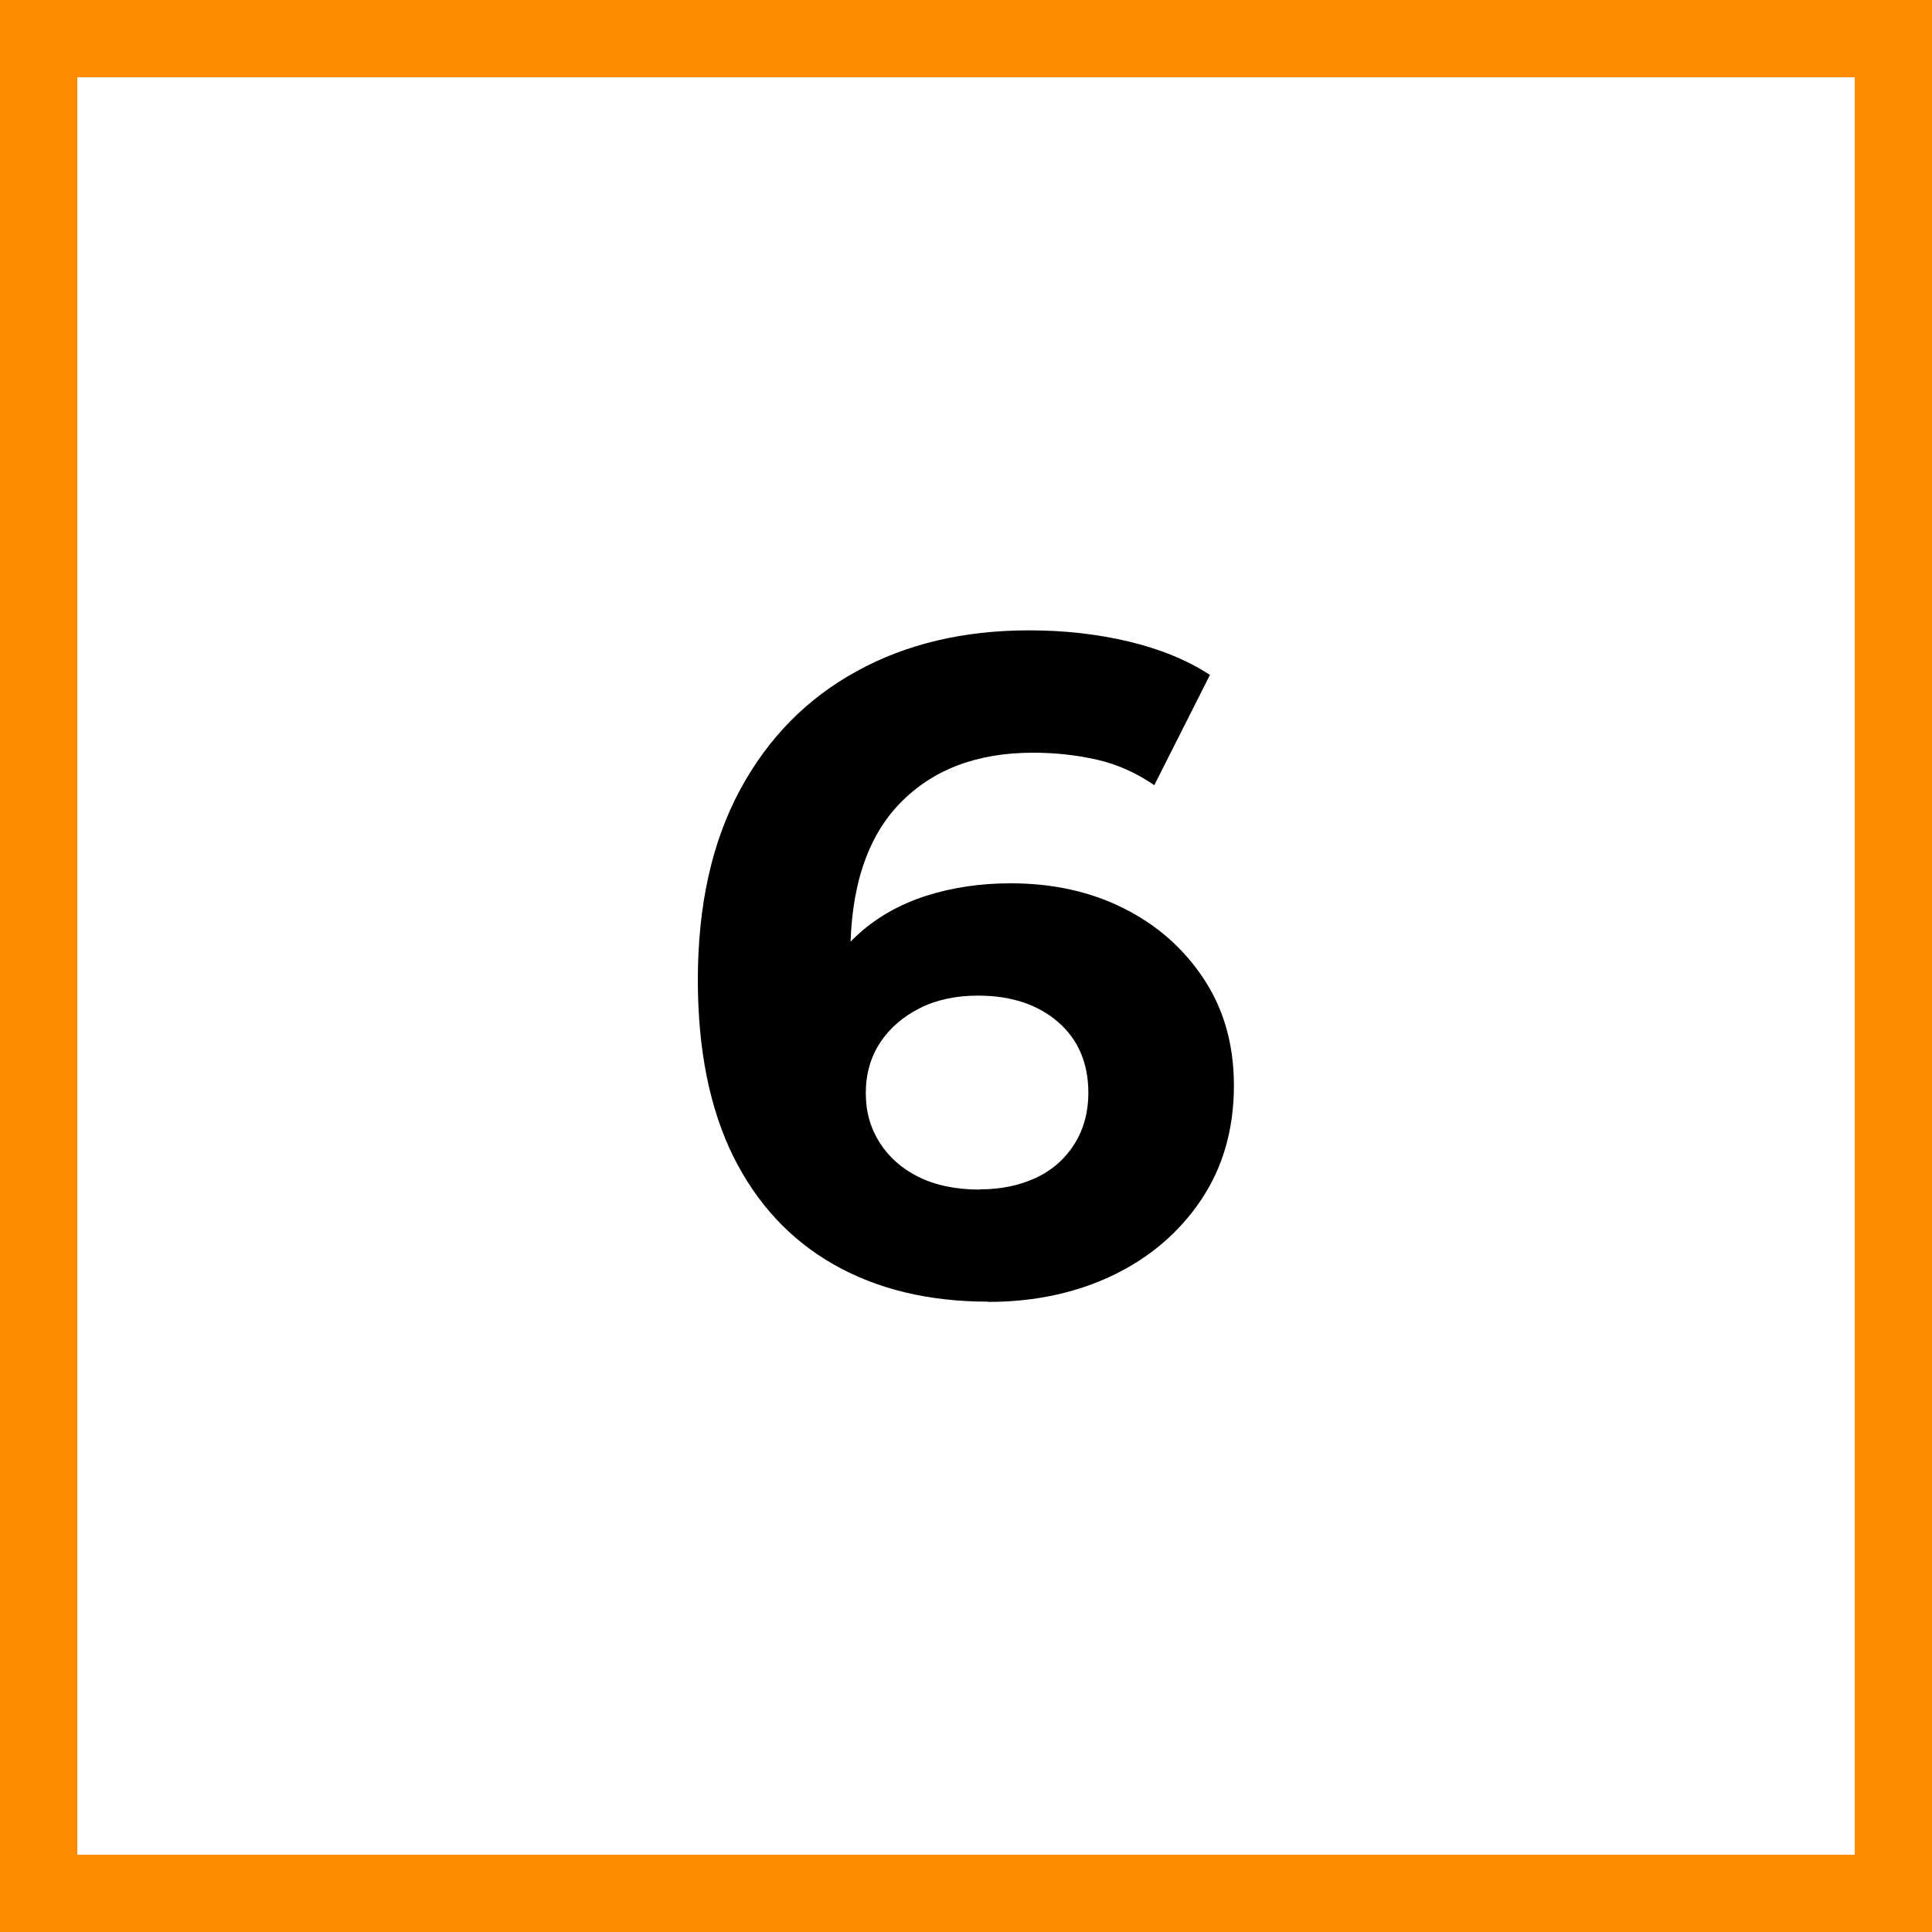
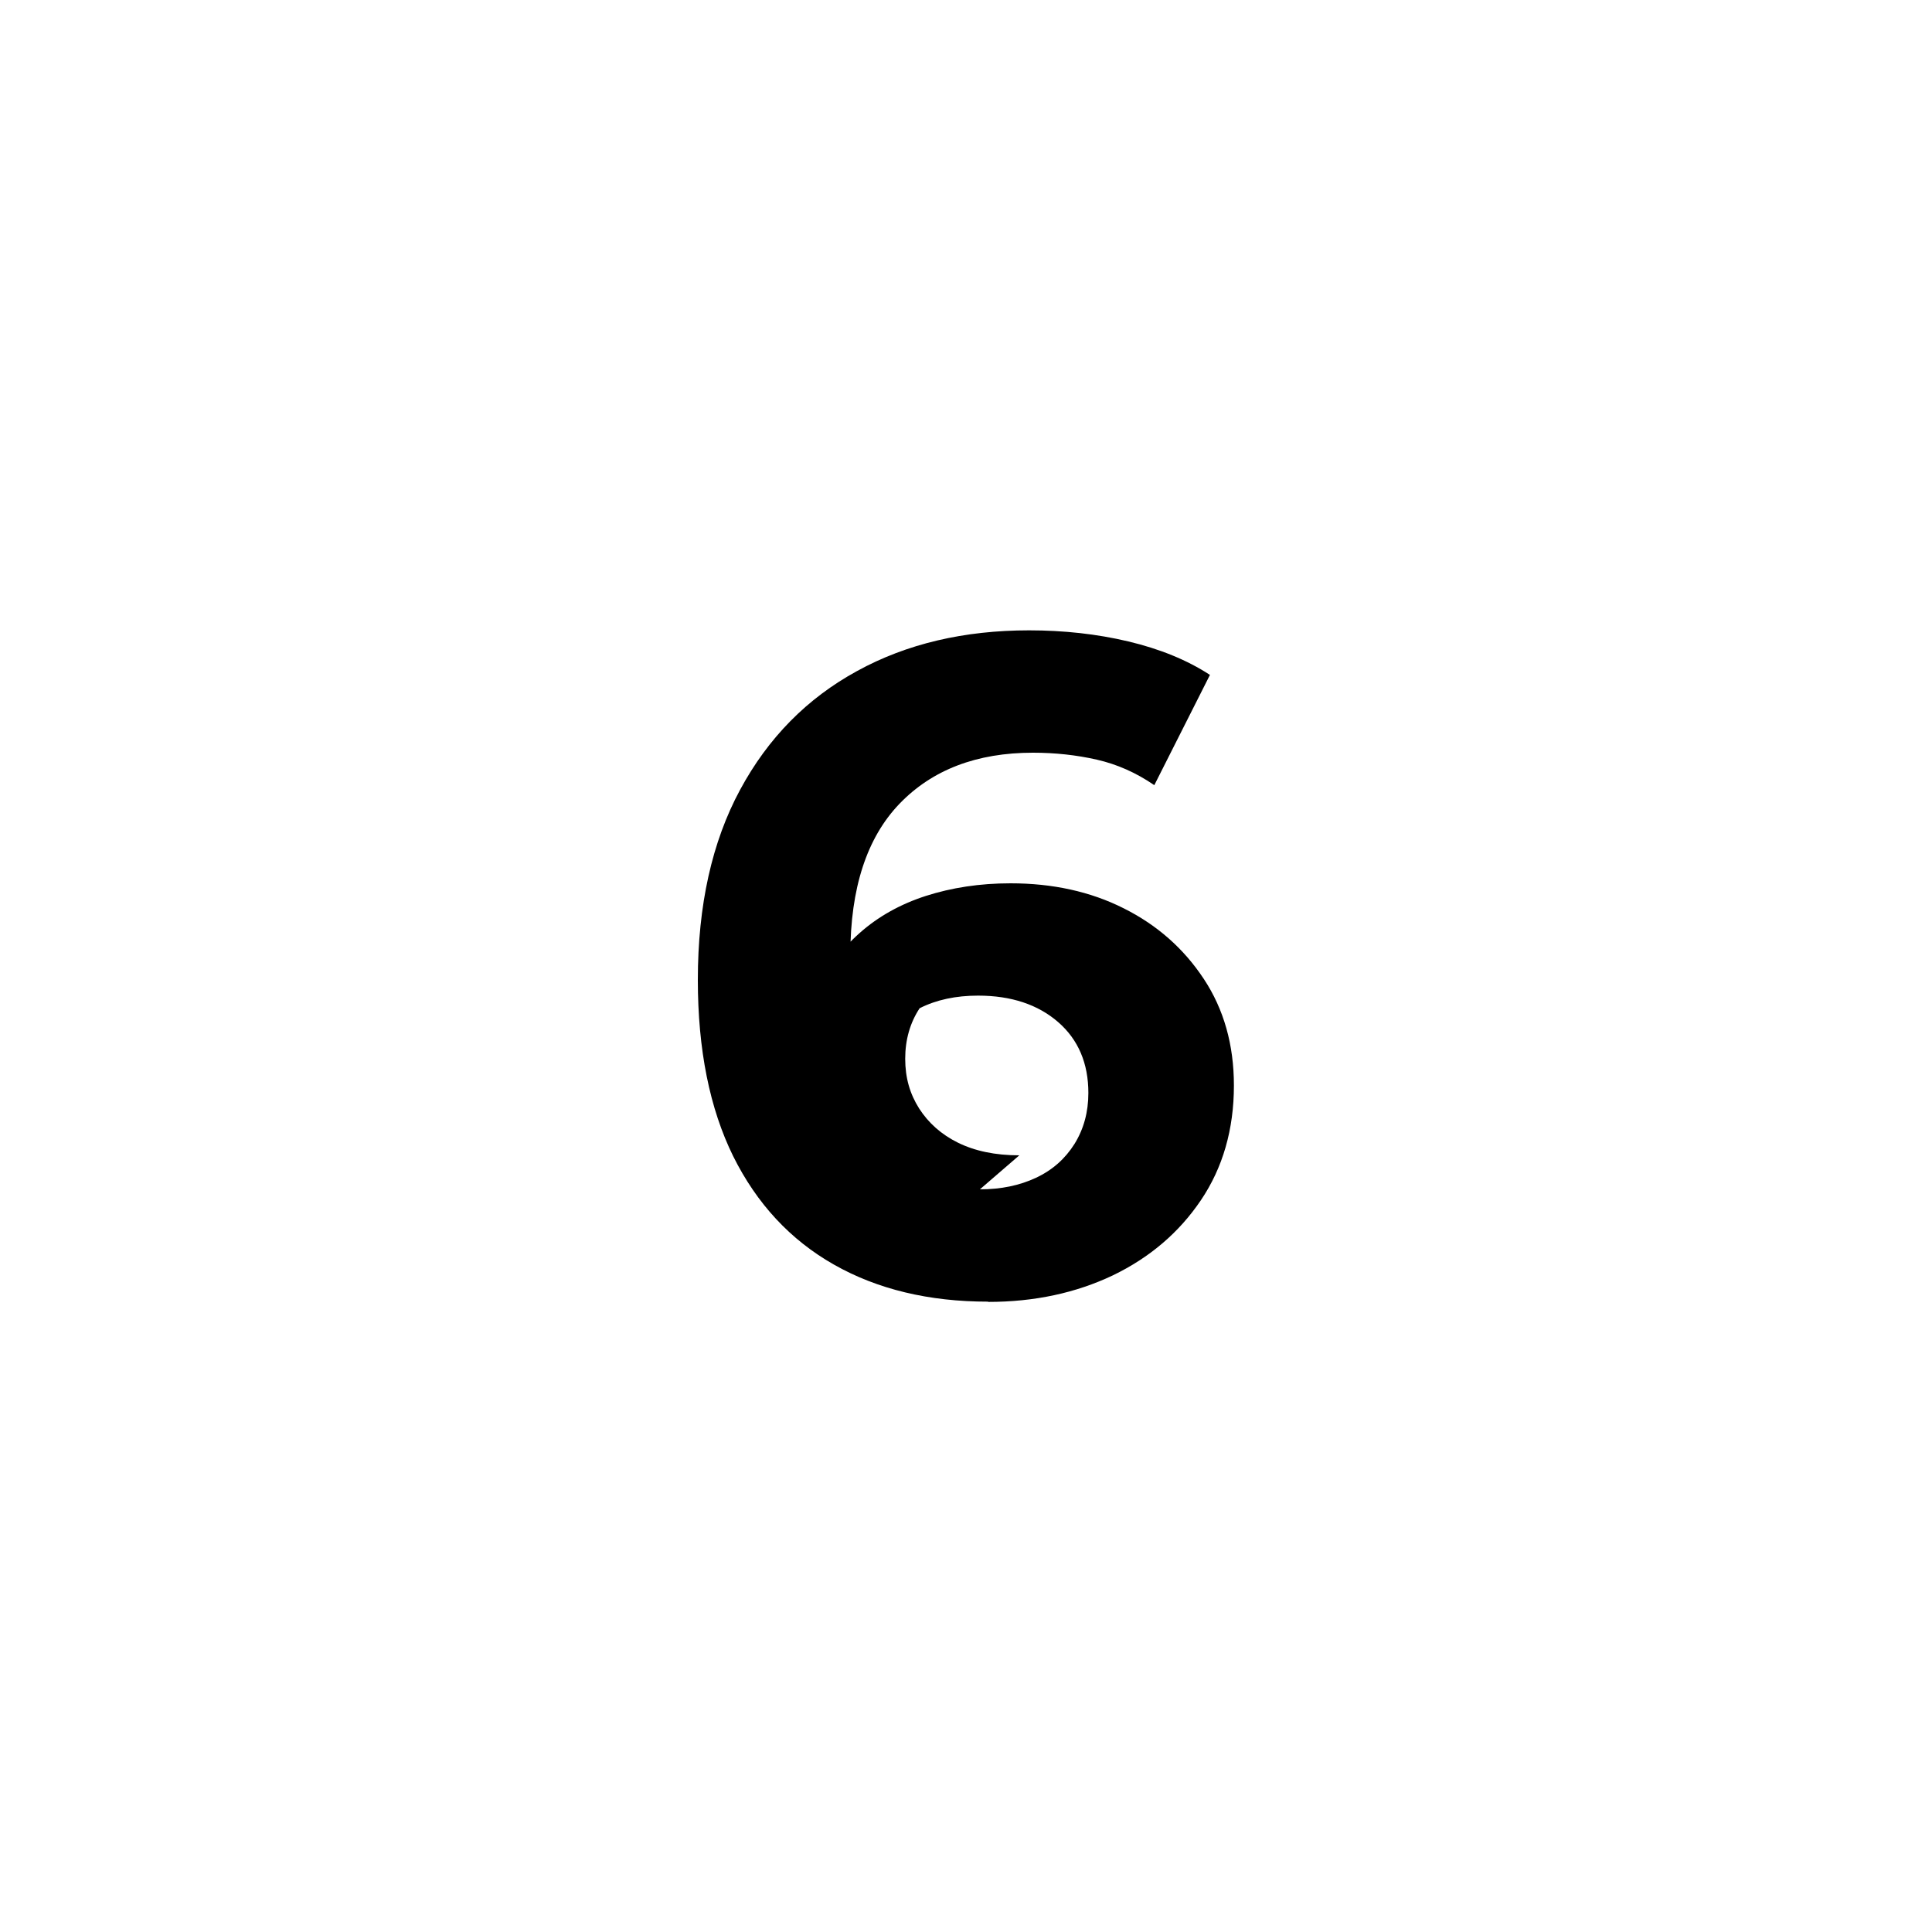
<svg xmlns="http://www.w3.org/2000/svg" id="Layer_2" data-name="Layer 2" viewBox="0 0 75 75">
  <defs>
    <style> .cls-1, .cls-2 { stroke-width: 0px; } .cls-3 { isolation: isolate; } .cls-2 { fill: #ff8c00; } </style>
  </defs>
  <g id="Layer_1-2" data-name="Layer 1">
    <g>
-       <path class="cls-2" d="m72,3v69H3V3h69m3-3H0v75h75V0h0Z" />
      <g class="cls-3">
-         <path class="cls-1" d="m38.36,50.53c-2.3,0-4.3-.48-5.99-1.44-1.69-.96-2.99-2.36-3.91-4.21-.91-1.85-1.37-4.13-1.37-6.84,0-2.9.55-5.36,1.64-7.38,1.09-2.02,2.6-3.55,4.54-4.61,1.93-1.06,4.16-1.58,6.68-1.58,1.34,0,2.63.14,3.85.43,1.22.29,2.28.72,3.17,1.3l-2.16,4.28c-.7-.48-1.44-.81-2.23-.99-.79-.18-1.62-.27-2.48-.27-2.18,0-3.91.66-5.18,1.98-1.27,1.32-1.91,3.28-1.91,5.87,0,.43,0,.91.02,1.44.01.53.08,1.06.2,1.58l-1.62-1.51c.46-.94,1.04-1.72,1.76-2.36.72-.64,1.58-1.12,2.57-1.44,1-.32,2.09-.49,3.29-.49,1.63,0,3.1.32,4.39.97,1.3.65,2.33,1.56,3.11,2.74s1.17,2.56,1.17,4.14c0,1.7-.43,3.19-1.28,4.45-.85,1.26-1.99,2.23-3.42,2.92-1.43.68-3.04,1.03-4.84,1.03Zm-.32-4.36c.82,0,1.54-.15,2.18-.45.64-.3,1.13-.74,1.49-1.31.36-.58.54-1.24.54-1.98,0-1.15-.39-2.07-1.17-2.75-.78-.68-1.82-1.03-3.11-1.03-.86,0-1.62.16-2.27.49s-1.16.77-1.53,1.33c-.37.56-.56,1.22-.56,1.96s.18,1.36.54,1.93c.36.56.86,1.01,1.51,1.33s1.44.49,2.38.49Z" />
+         <path class="cls-1" d="m38.36,50.53c-2.3,0-4.3-.48-5.99-1.44-1.69-.96-2.99-2.36-3.91-4.21-.91-1.85-1.37-4.13-1.37-6.84,0-2.9.55-5.36,1.64-7.38,1.09-2.02,2.6-3.55,4.54-4.61,1.93-1.06,4.16-1.58,6.68-1.58,1.34,0,2.63.14,3.85.43,1.22.29,2.28.72,3.17,1.3l-2.16,4.28c-.7-.48-1.44-.81-2.23-.99-.79-.18-1.62-.27-2.48-.27-2.18,0-3.91.66-5.18,1.98-1.27,1.32-1.91,3.28-1.91,5.87,0,.43,0,.91.02,1.44.01.53.08,1.06.2,1.58l-1.62-1.51c.46-.94,1.04-1.72,1.76-2.36.72-.64,1.58-1.12,2.57-1.44,1-.32,2.09-.49,3.29-.49,1.63,0,3.1.32,4.39.97,1.3.65,2.33,1.56,3.11,2.74s1.17,2.56,1.17,4.14c0,1.7-.43,3.19-1.28,4.45-.85,1.26-1.99,2.23-3.42,2.92-1.43.68-3.04,1.03-4.84,1.03Zm-.32-4.36c.82,0,1.54-.15,2.18-.45.64-.3,1.13-.74,1.49-1.31.36-.58.54-1.24.54-1.98,0-1.15-.39-2.07-1.17-2.75-.78-.68-1.82-1.03-3.11-1.03-.86,0-1.62.16-2.27.49c-.37.56-.56,1.22-.56,1.96s.18,1.36.54,1.93c.36.56.86,1.01,1.51,1.33s1.44.49,2.38.49Z" />
      </g>
    </g>
  </g>
</svg>